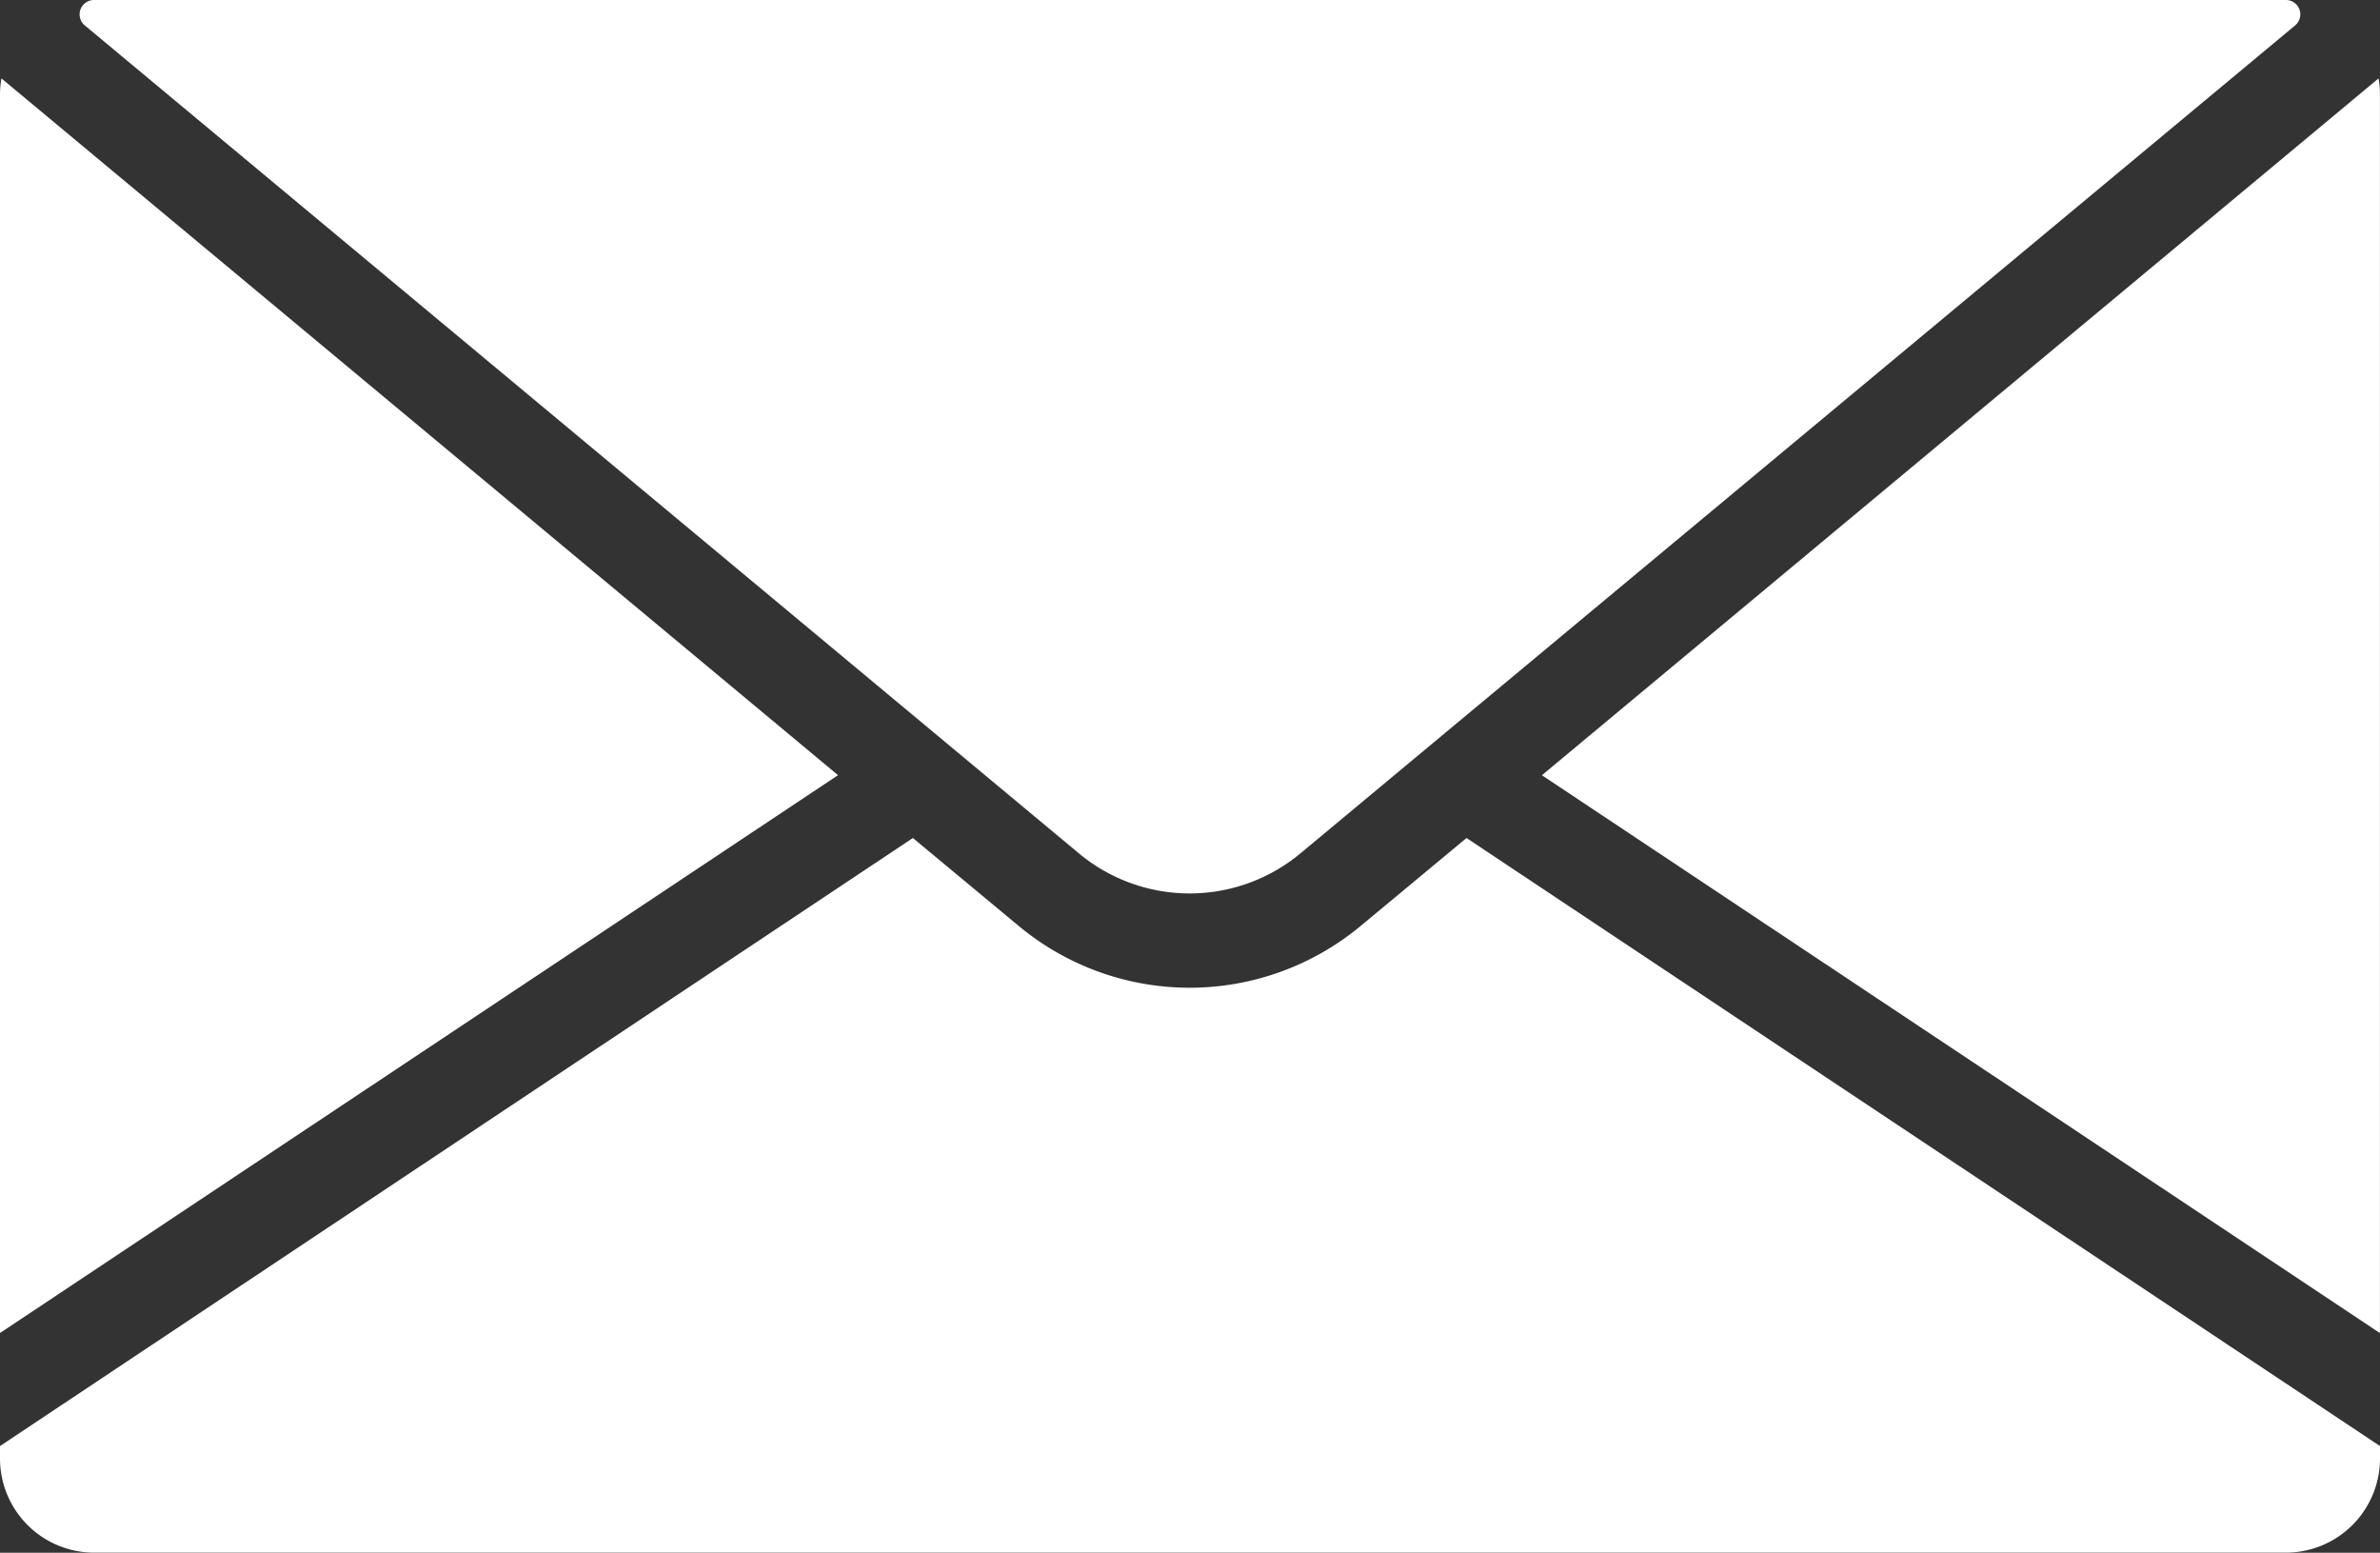
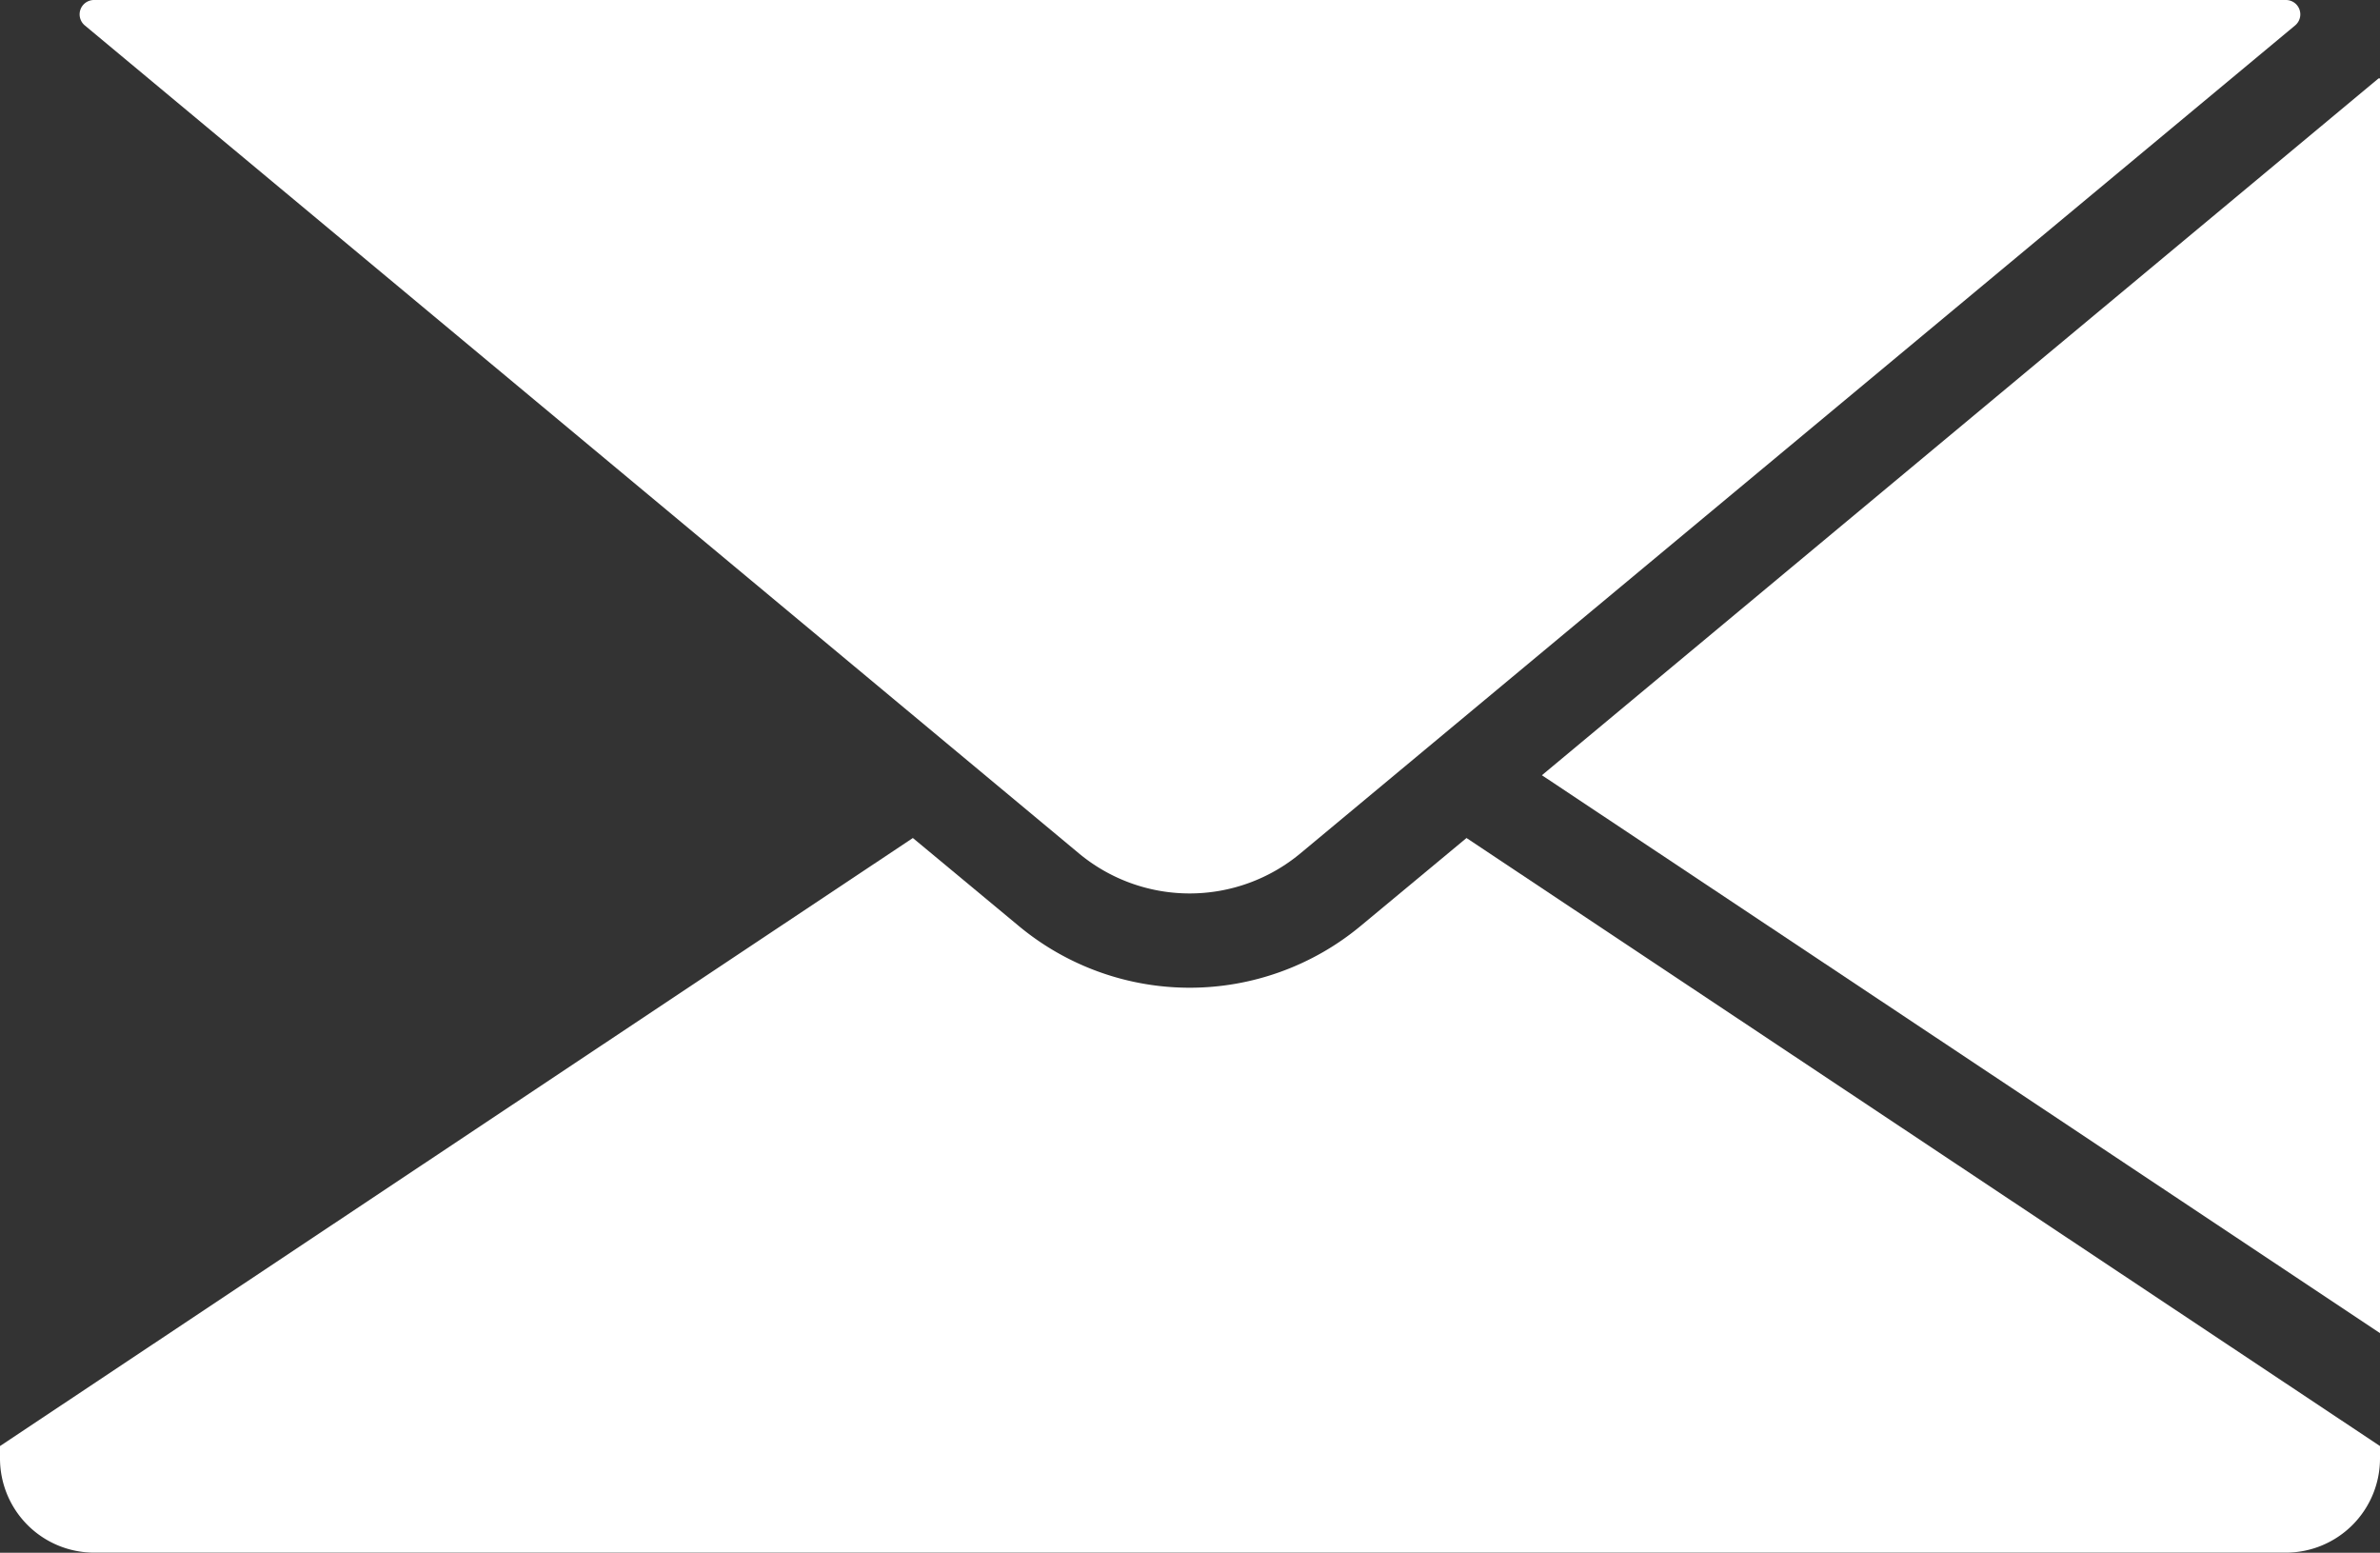
<svg xmlns="http://www.w3.org/2000/svg" width="38.26" height="24.957" viewBox="0 0 38.26 24.957">
  <rect x="0" y="0" width="38.26" height="24.957" fill="#333333" stroke="none" />
  <g id="_001-message" data-name="001-message" transform="translate(0 -89.012)">
    <g id="Group_147" data-name="Group 147" transform="translate(24.787 90.272)">
      <g id="Group_146" data-name="Group 146">
-         <path id="Path_266" data-name="Path 266" d="M345.159,105.876l-13.45,11.2,13.472,8.966V106.128A1.511,1.511,0,0,0,345.159,105.876Z" transform="translate(-331.709 -105.876)" fill="#fff" />
+         <path id="Path_266" data-name="Path 266" d="M345.159,105.876l-13.45,11.2,13.472,8.966A1.511,1.511,0,0,0,345.159,105.876Z" transform="translate(-331.709 -105.876)" fill="#fff" />
      </g>
    </g>
    <g id="Group_149" data-name="Group 149" transform="translate(0 102.481)">
      <g id="Group_148" data-name="Group 148">
        <path id="Path_267" data-name="Path 267" d="M23.575,269.264l-1.7,1.412a4.3,4.3,0,0,1-5.5,0l-1.7-1.412L0,279.037v.2a1.514,1.514,0,0,0,1.513,1.513H36.747a1.514,1.514,0,0,0,1.513-1.513v-.2Z" transform="translate(0 -269.264)" fill="#fff" />
      </g>
    </g>
    <g id="Group_151" data-name="Group 151" transform="translate(1.281 89.012)">
      <g id="Group_150" data-name="Group 150">
        <path id="Path_268" data-name="Path 268" d="M52.618,89.012H17.373a.231.231,0,0,0-.142.41l13.845,11.529,0,0,2.133,1.776a2.783,2.783,0,0,0,3.563,0L52.76,89.422A.231.231,0,0,0,52.618,89.012Z" transform="translate(-17.147 -89.012)" fill="#fff" />
      </g>
    </g>
    <g id="Group_153" data-name="Group 153" transform="translate(0 90.272)">
      <g id="Group_152" data-name="Group 152">
-         <path id="Path_269" data-name="Path 269" d="M.023,105.876a1.511,1.511,0,0,0-.023.252v19.913l13.472-8.966Z" transform="translate(0 -105.876)" fill="#fff" />
-       </g>
+         </g>
    </g>
  </g>
</svg>